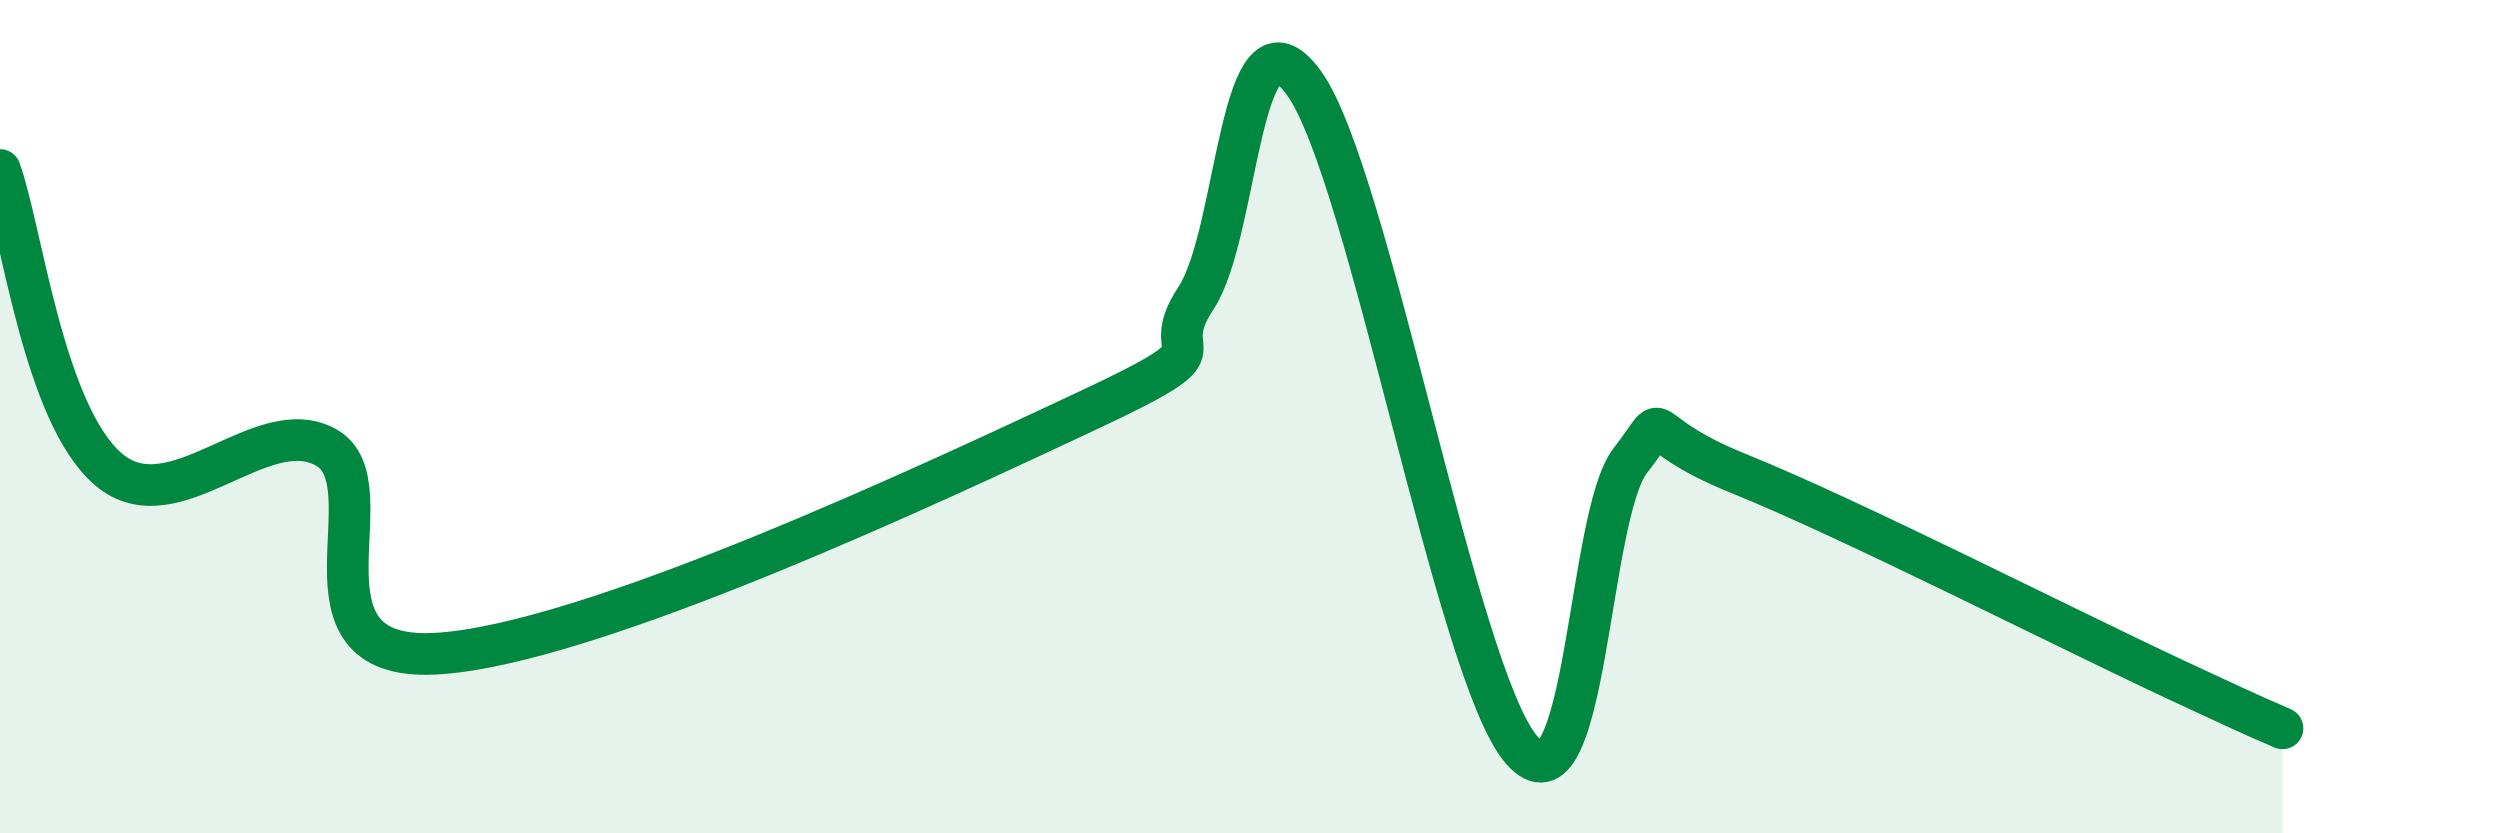
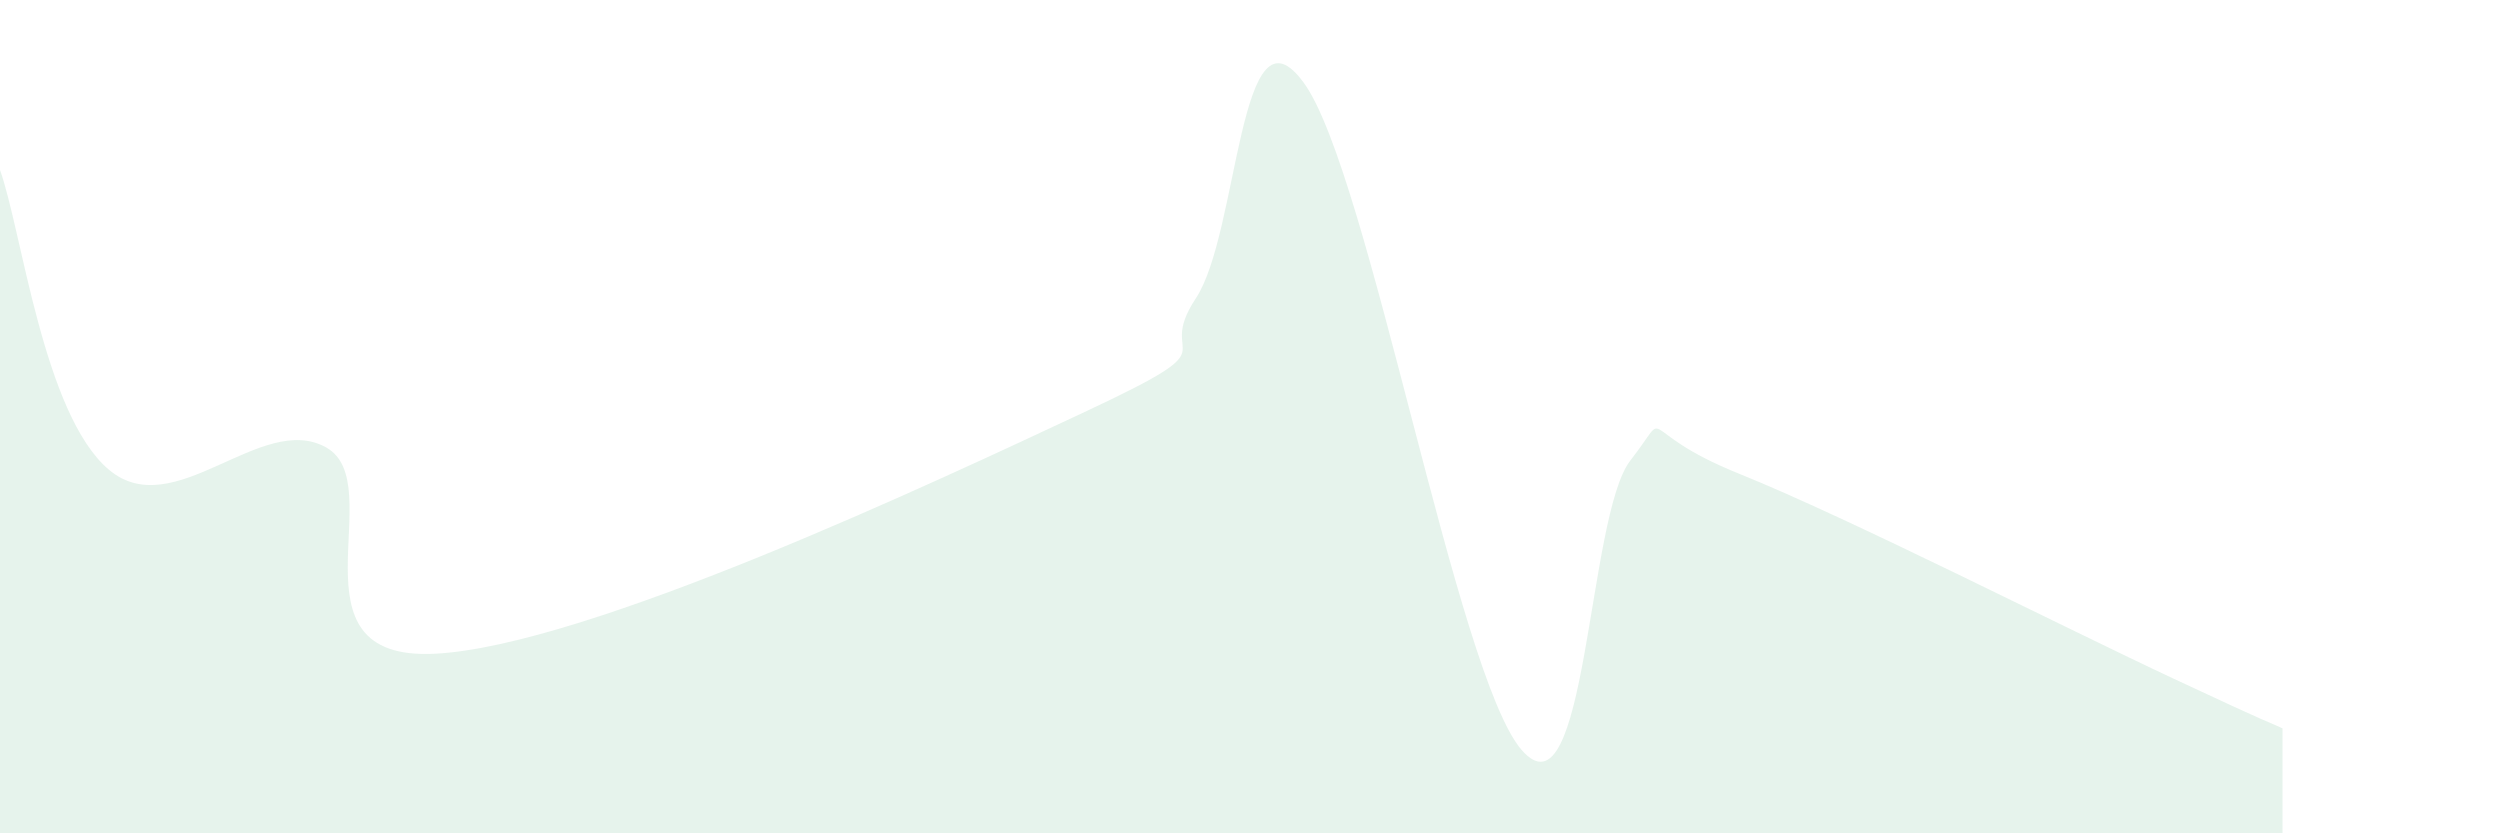
<svg xmlns="http://www.w3.org/2000/svg" width="60" height="20" viewBox="0 0 60 20">
  <path d="M 0,4.08 C 0.52,5.52 1.04,9.94 2.61,11.27 C 4.18,12.6 6.27,9.86 7.83,10.74 C 9.39,11.62 6.78,15.87 10.43,15.69 C 14.08,15.51 22.44,11.57 26.09,9.86 C 29.74,8.15 27.66,8.73 28.7,7.16 C 29.74,5.59 29.74,-0.17 31.3,2 C 32.86,4.17 34.95,16.19 36.52,18 C 38.09,19.81 38.09,12.38 39.13,11.05 C 40.17,9.72 39.13,10.32 41.74,11.37 C 44.35,12.42 49.56,15.07 52.17,16.29 C 54.78,17.51 54.26,17.24 54.78,17.48L54.78 20L0 20Z" fill="#008740" opacity="0.1" stroke-linecap="round" stroke-linejoin="round" />
-   <path d="M 0,4.08 C 0.52,5.52 1.04,9.94 2.61,11.27 C 4.18,12.6 6.27,9.86 7.83,10.74 C 9.39,11.62 6.78,15.87 10.43,15.69 C 14.08,15.51 22.44,11.57 26.09,9.86 C 29.74,8.15 27.66,8.73 28.7,7.16 C 29.74,5.59 29.74,-0.17 31.3,2 C 32.86,4.17 34.95,16.19 36.52,18 C 38.09,19.81 38.09,12.38 39.13,11.05 C 40.17,9.72 39.13,10.32 41.74,11.37 C 44.35,12.42 49.56,15.07 52.17,16.29 C 54.78,17.51 54.26,17.24 54.78,17.48" stroke="#008740" stroke-width="1" fill="none" stroke-linecap="round" stroke-linejoin="round" />
</svg>